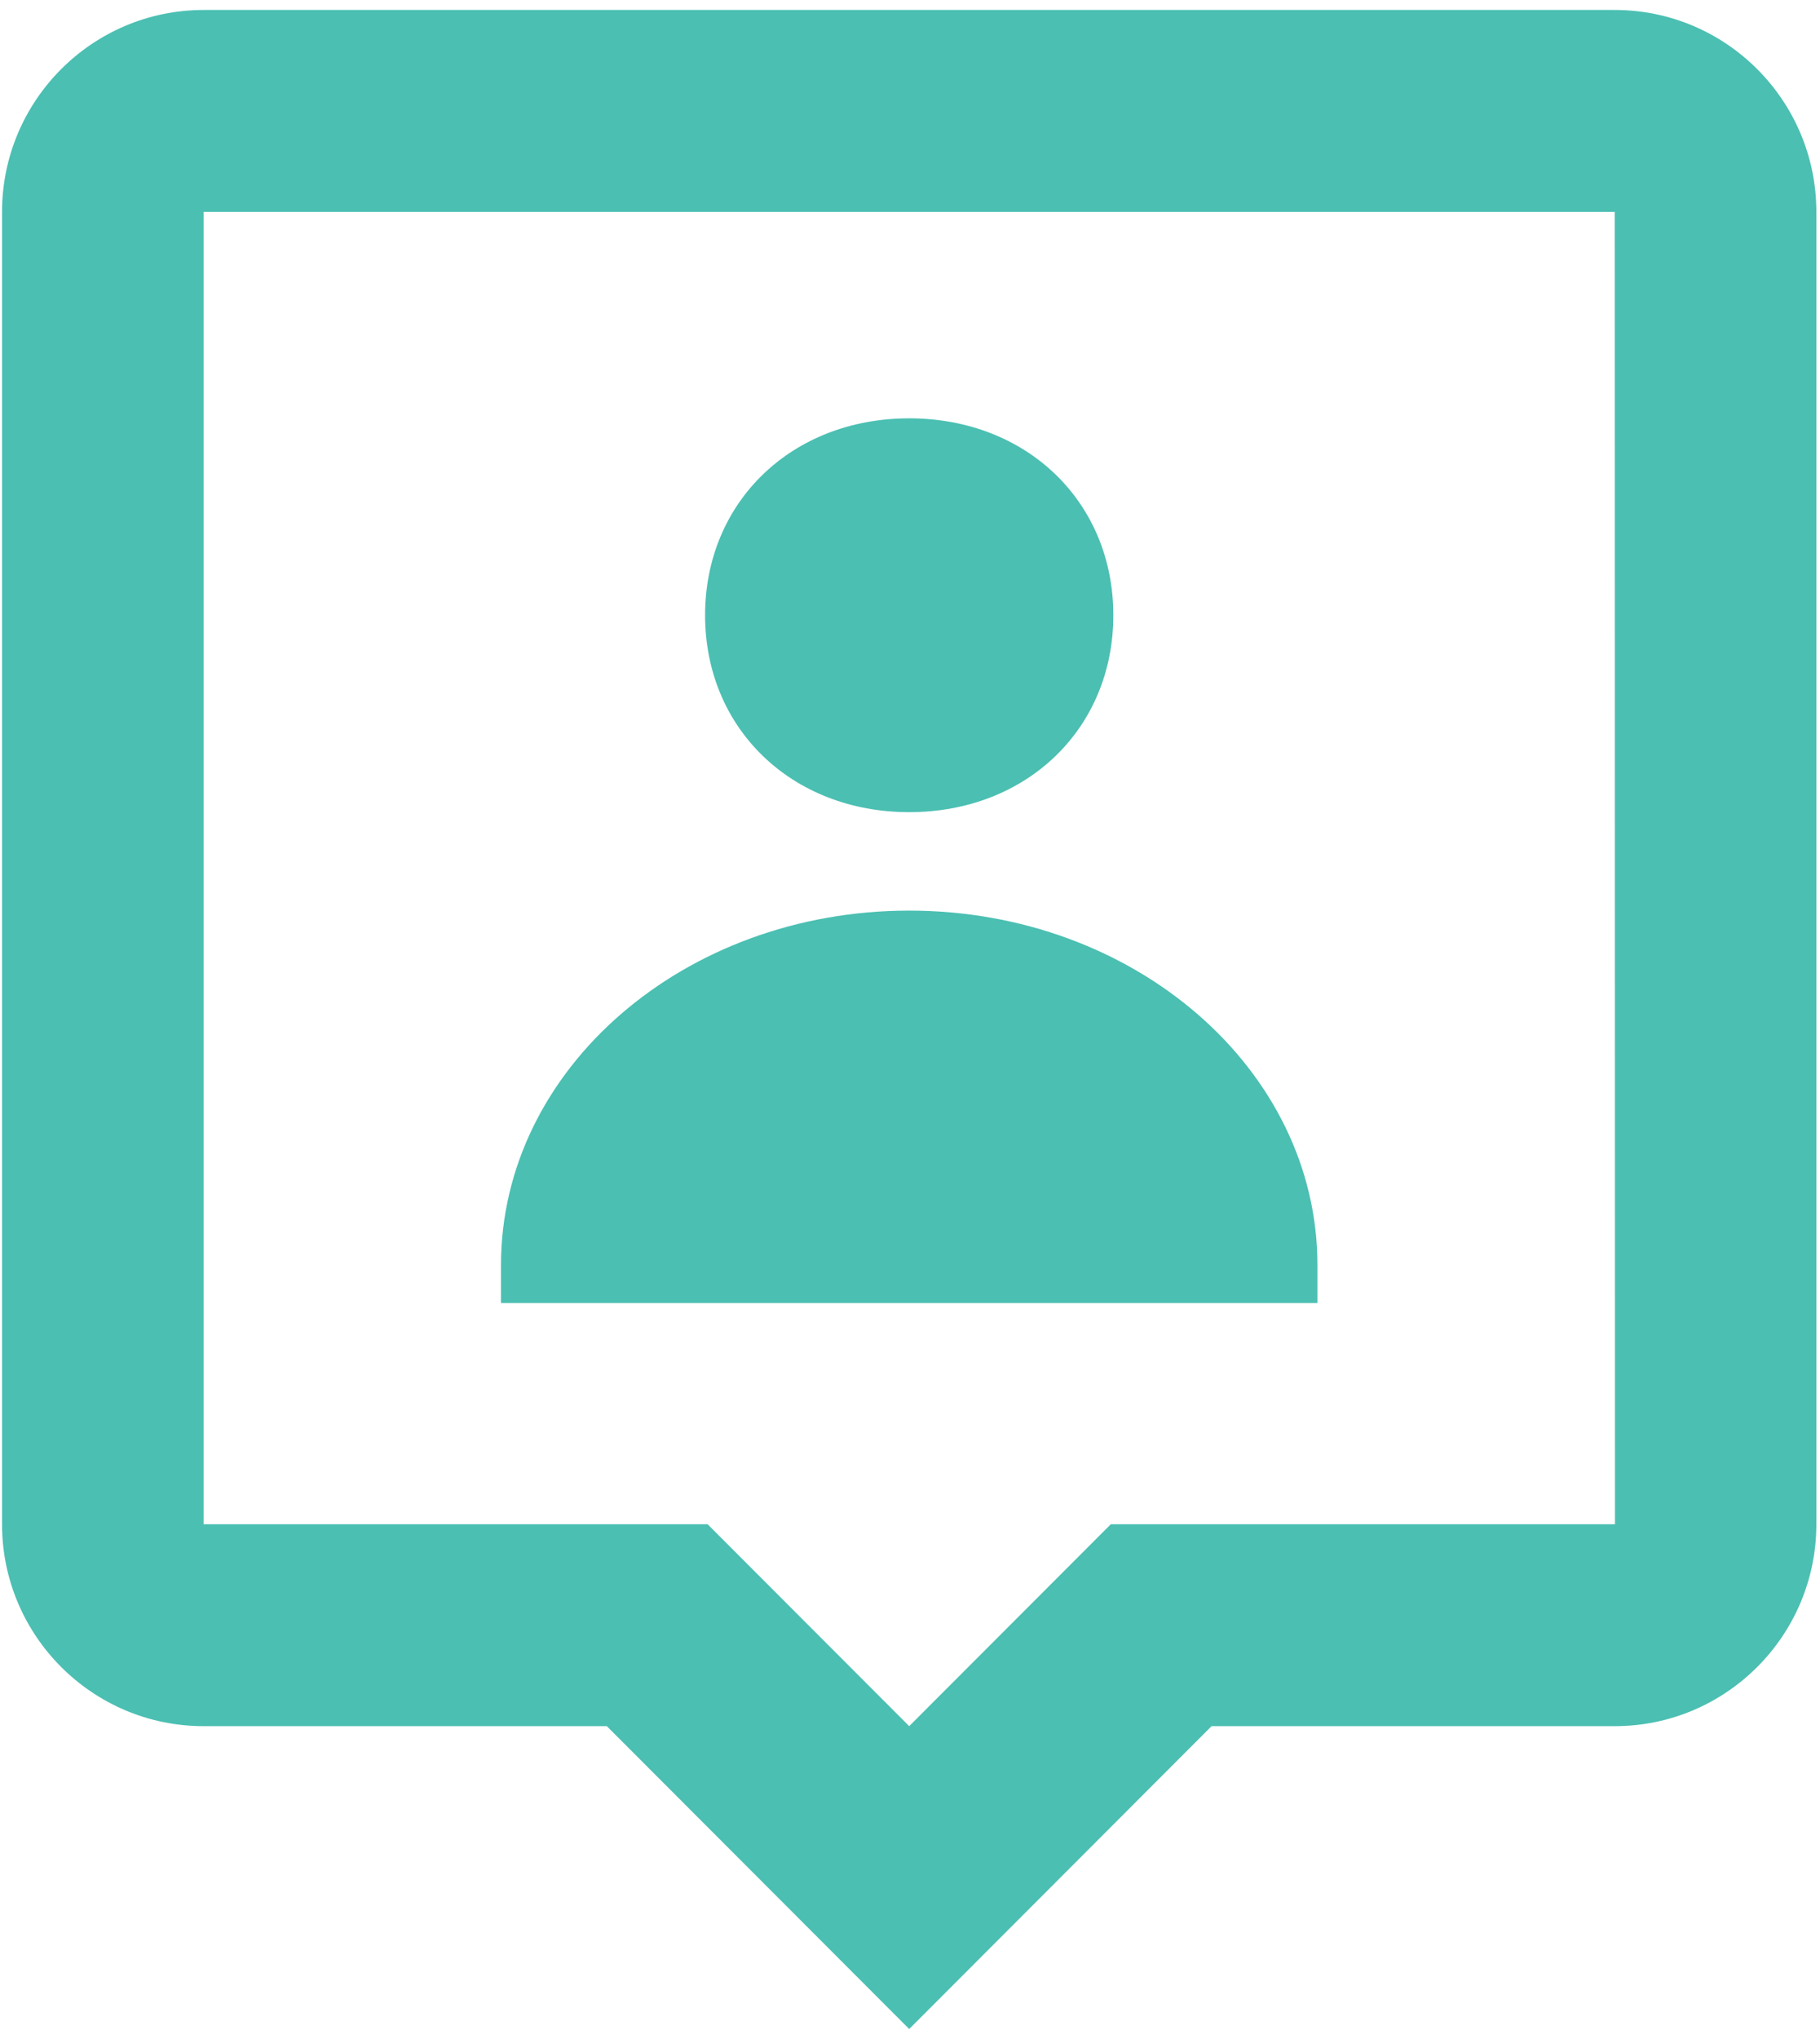
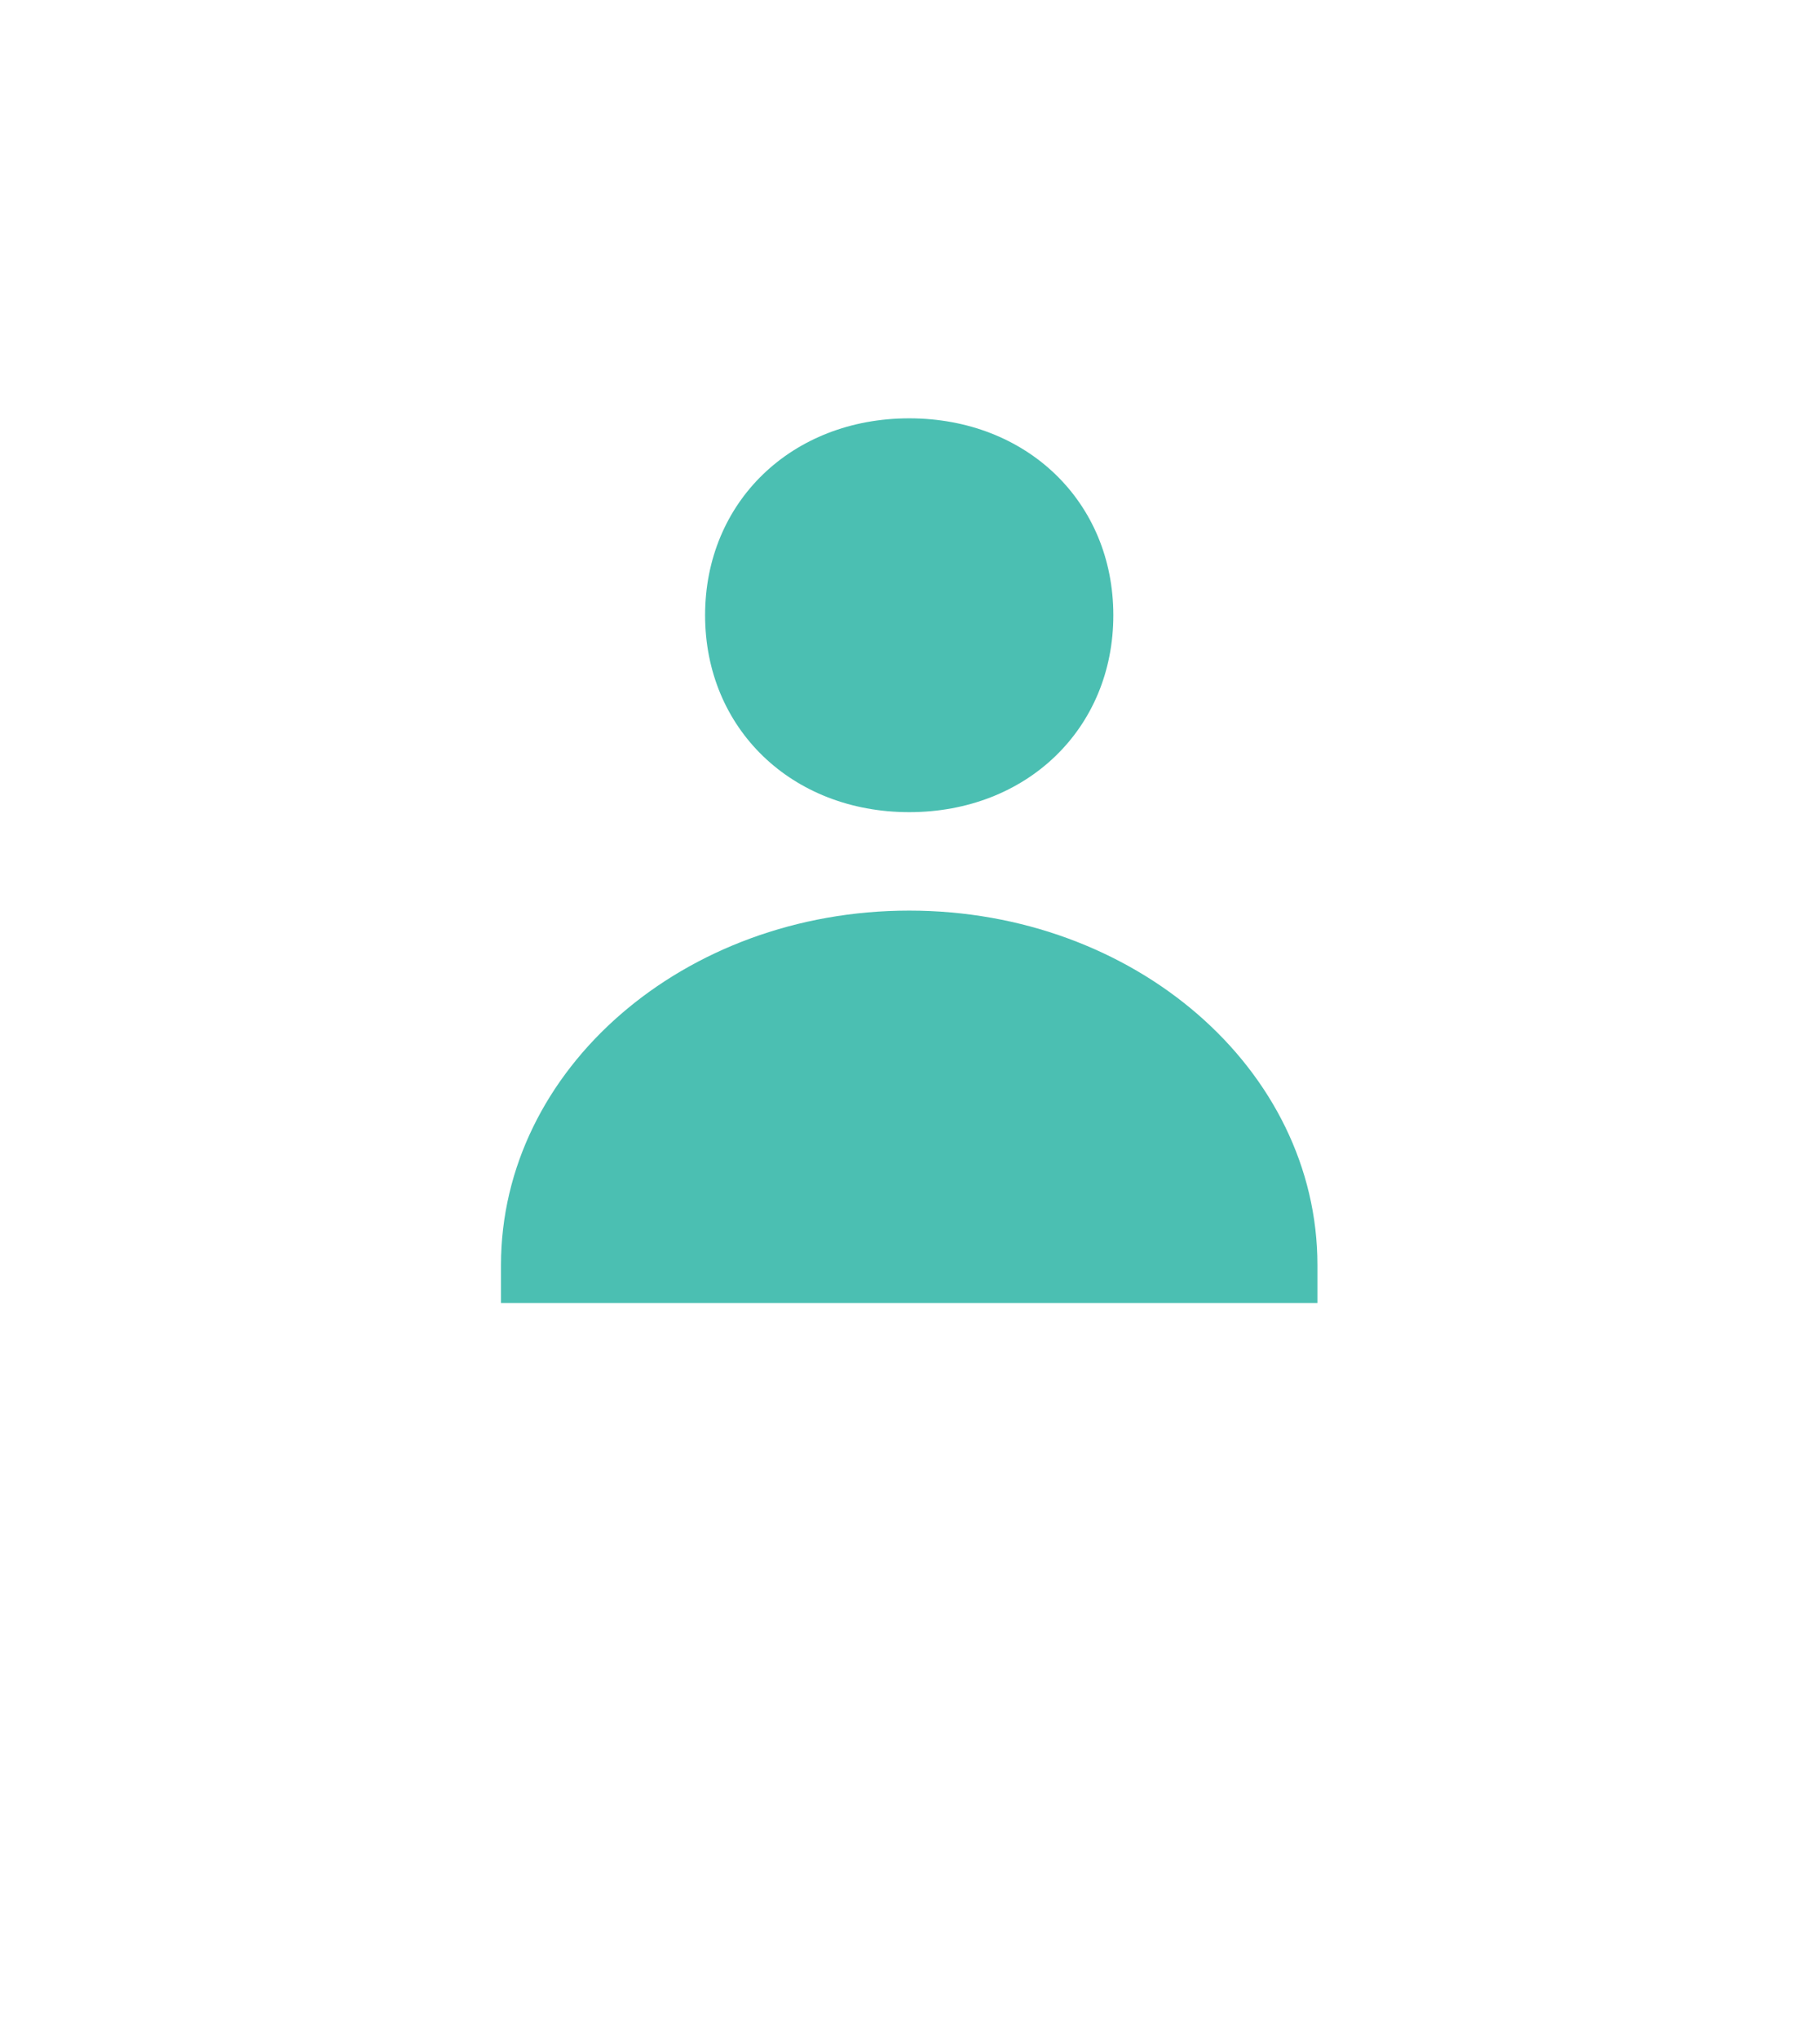
<svg xmlns="http://www.w3.org/2000/svg" width="75px" height="84px" viewBox="0 0 75 84" version="1.1">
  <title>icon user</title>
  <g id="Home---Loggedin-Desktop" stroke="none" stroke-width="1" fill="none" fill-rule="evenodd">
    <g id="Desktop" transform="translate(-356, -758)">
      <g id="intro_article" transform="translate(0, 586)">
        <g id="icon" transform="translate(103, 164)">
          <g id="Group" transform="translate(240, 0)">
-             <rect id="ViewBox" x="0" y="0" width="100" height="100" />
            <path d="M50.467,41.458 C55.308,41.458 58.879,38.019 58.879,33.346 C58.879,28.673 55.308,25.234 50.467,25.234 C45.631,25.234 42.056,28.673 42.056,33.346 C42.056,38.019 45.631,41.458 50.467,41.458 Z M50.467,45.514 C41.177,45.514 33.645,52.053 33.645,60.117 L33.645,61.682 L67.29,61.682 L67.29,60.117 C67.29,52.053 59.757,45.514 50.467,45.514 Z" id="Shape" fill="#4BBFB2" fill-rule="nonzero" />
-             <path d="M79.543,8.411 L21.391,8.411 C16.81,8.411 13.084,12.142 13.084,16.729 L13.084,70.794 C13.084,75.382 16.81,79.112 21.391,79.112 L38.006,79.112 L50.467,91.589 L62.928,79.112 L79.543,79.112 C84.125,79.112 87.85,75.382 87.85,70.794 L87.85,16.729 C87.85,12.142 84.125,8.411 79.543,8.411 Z M58.775,70.794 L50.467,79.112 L42.16,70.794 L21.391,70.794 L21.391,16.729 L79.543,16.729 L79.551,70.794 L58.775,70.794 Z" id="Shape" fill="#4BBFB2" fill-rule="nonzero" />
          </g>
        </g>
      </g>
    </g>
  </g>
</svg>